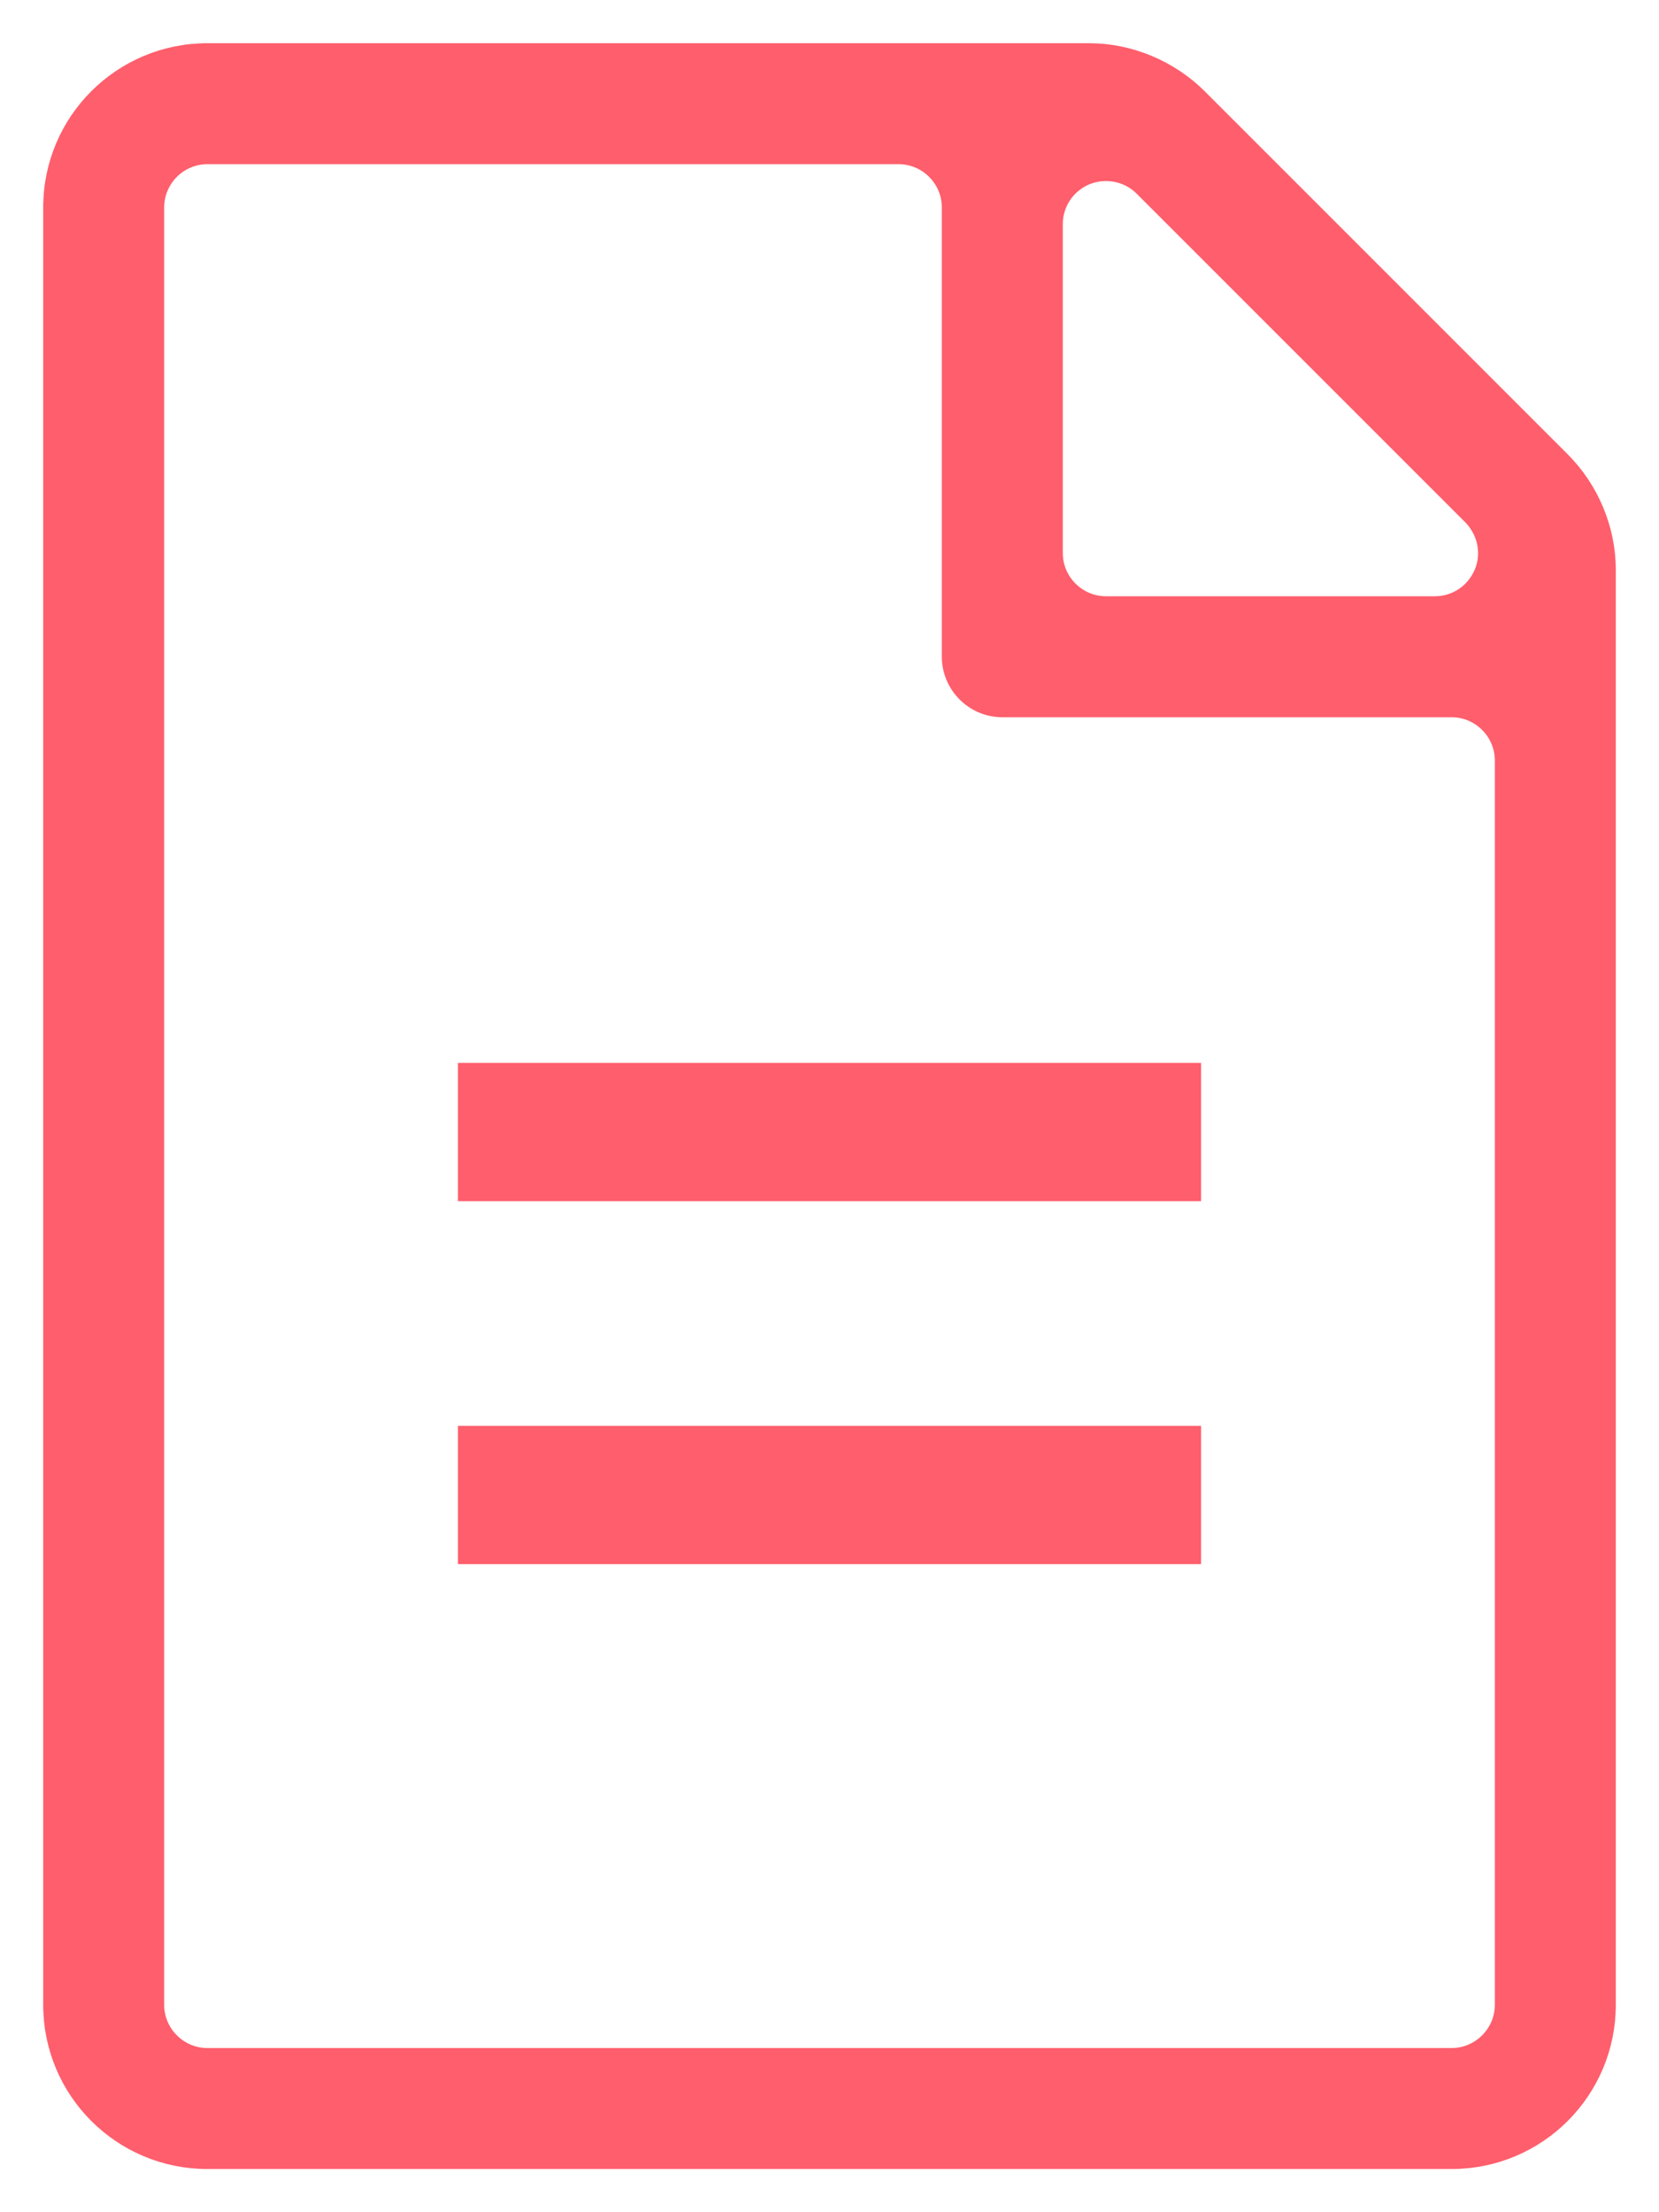
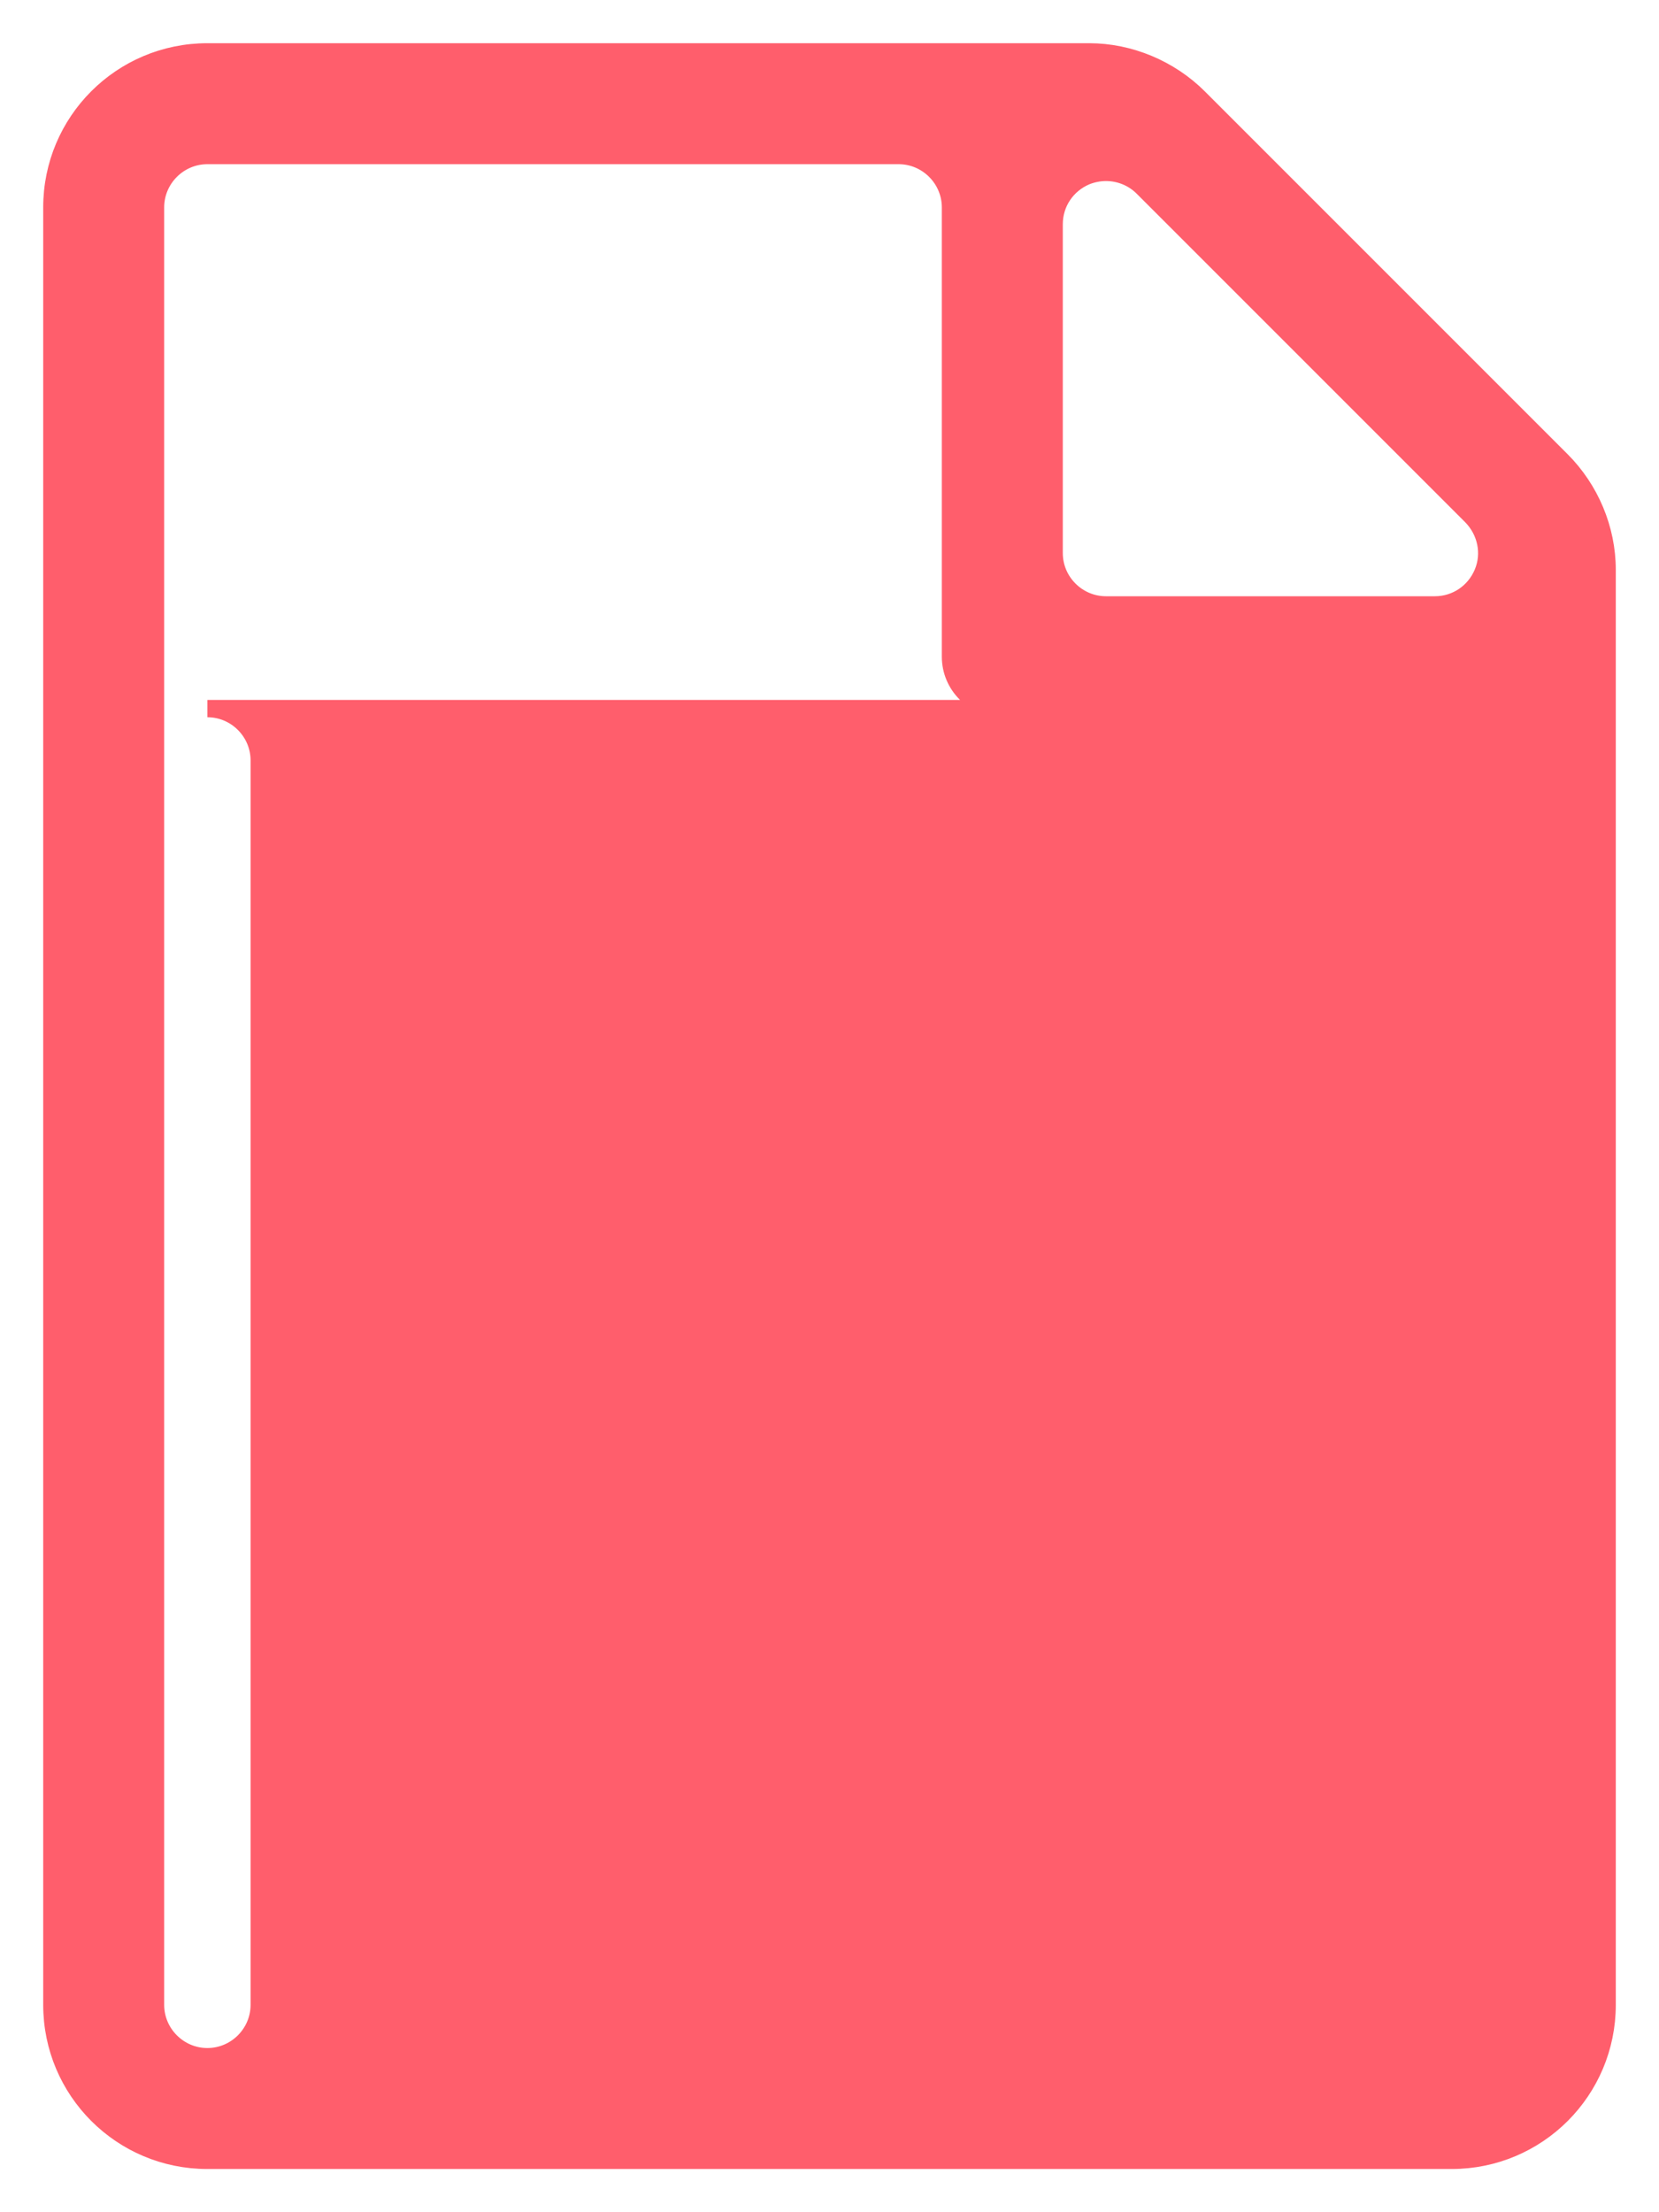
<svg xmlns="http://www.w3.org/2000/svg" version="1.1" id="Ebene_1" x="0px" y="0px" viewBox="0 0 384 512" style="enable-background:new 0 0 384 512;" xml:space="preserve">
  <style type="text/css">
	.st0{fill:#FF5E6C;stroke:#FF5E6C;stroke-width:4;stroke-miterlimit:10;}
</style>
-   <path class="st0" d="M48,500c-19.9,0-36-16.1-36-36V48c0-19.9,16.1-36,36-36h204.1c9.4,0,18.7,3.9,25.4,10.6l83.9,83.9  c6.7,6.7,10.6,15.9,10.6,25.4V464c0,19.9-16.1,36-36,36H48z M48,36c-6.6,0-12,5.4-12,12v416c0,6.6,5.4,12,12,12h288  c6.6,0,12-5.4,12-12V176c0-6.6-5.4-12-12-12H232c-6.6,0-12-5.4-12-12V48c0-6.6-5.4-12-12-12H48z M256,39.9c-1.5,0-3.1,0.3-4.6,0.9  c-4.5,1.9-7.4,6.2-7.4,11.1V128c0,6.6,5.4,12,12,12h76.1c4.9,0,9.2-2.9,11.1-7.4c1.9-4.5,0.8-9.6-2.6-13.1l-76.1-76.1  C262.2,41.1,259.1,39.9,256,39.9z M108,360v-28h168v28H108z M108,276v-28h168v28H108z" />
+   <path class="st0" d="M48,500c-19.9,0-36-16.1-36-36V48c0-19.9,16.1-36,36-36h204.1c9.4,0,18.7,3.9,25.4,10.6l83.9,83.9  c6.7,6.7,10.6,15.9,10.6,25.4V464c0,19.9-16.1,36-36,36H48z M48,36c-6.6,0-12,5.4-12,12v416c0,6.6,5.4,12,12,12c6.6,0,12-5.4,12-12V176c0-6.6-5.4-12-12-12H232c-6.6,0-12-5.4-12-12V48c0-6.6-5.4-12-12-12H48z M256,39.9c-1.5,0-3.1,0.3-4.6,0.9  c-4.5,1.9-7.4,6.2-7.4,11.1V128c0,6.6,5.4,12,12,12h76.1c4.9,0,9.2-2.9,11.1-7.4c1.9-4.5,0.8-9.6-2.6-13.1l-76.1-76.1  C262.2,41.1,259.1,39.9,256,39.9z M108,360v-28h168v28H108z M108,276v-28h168v28H108z" />
</svg>